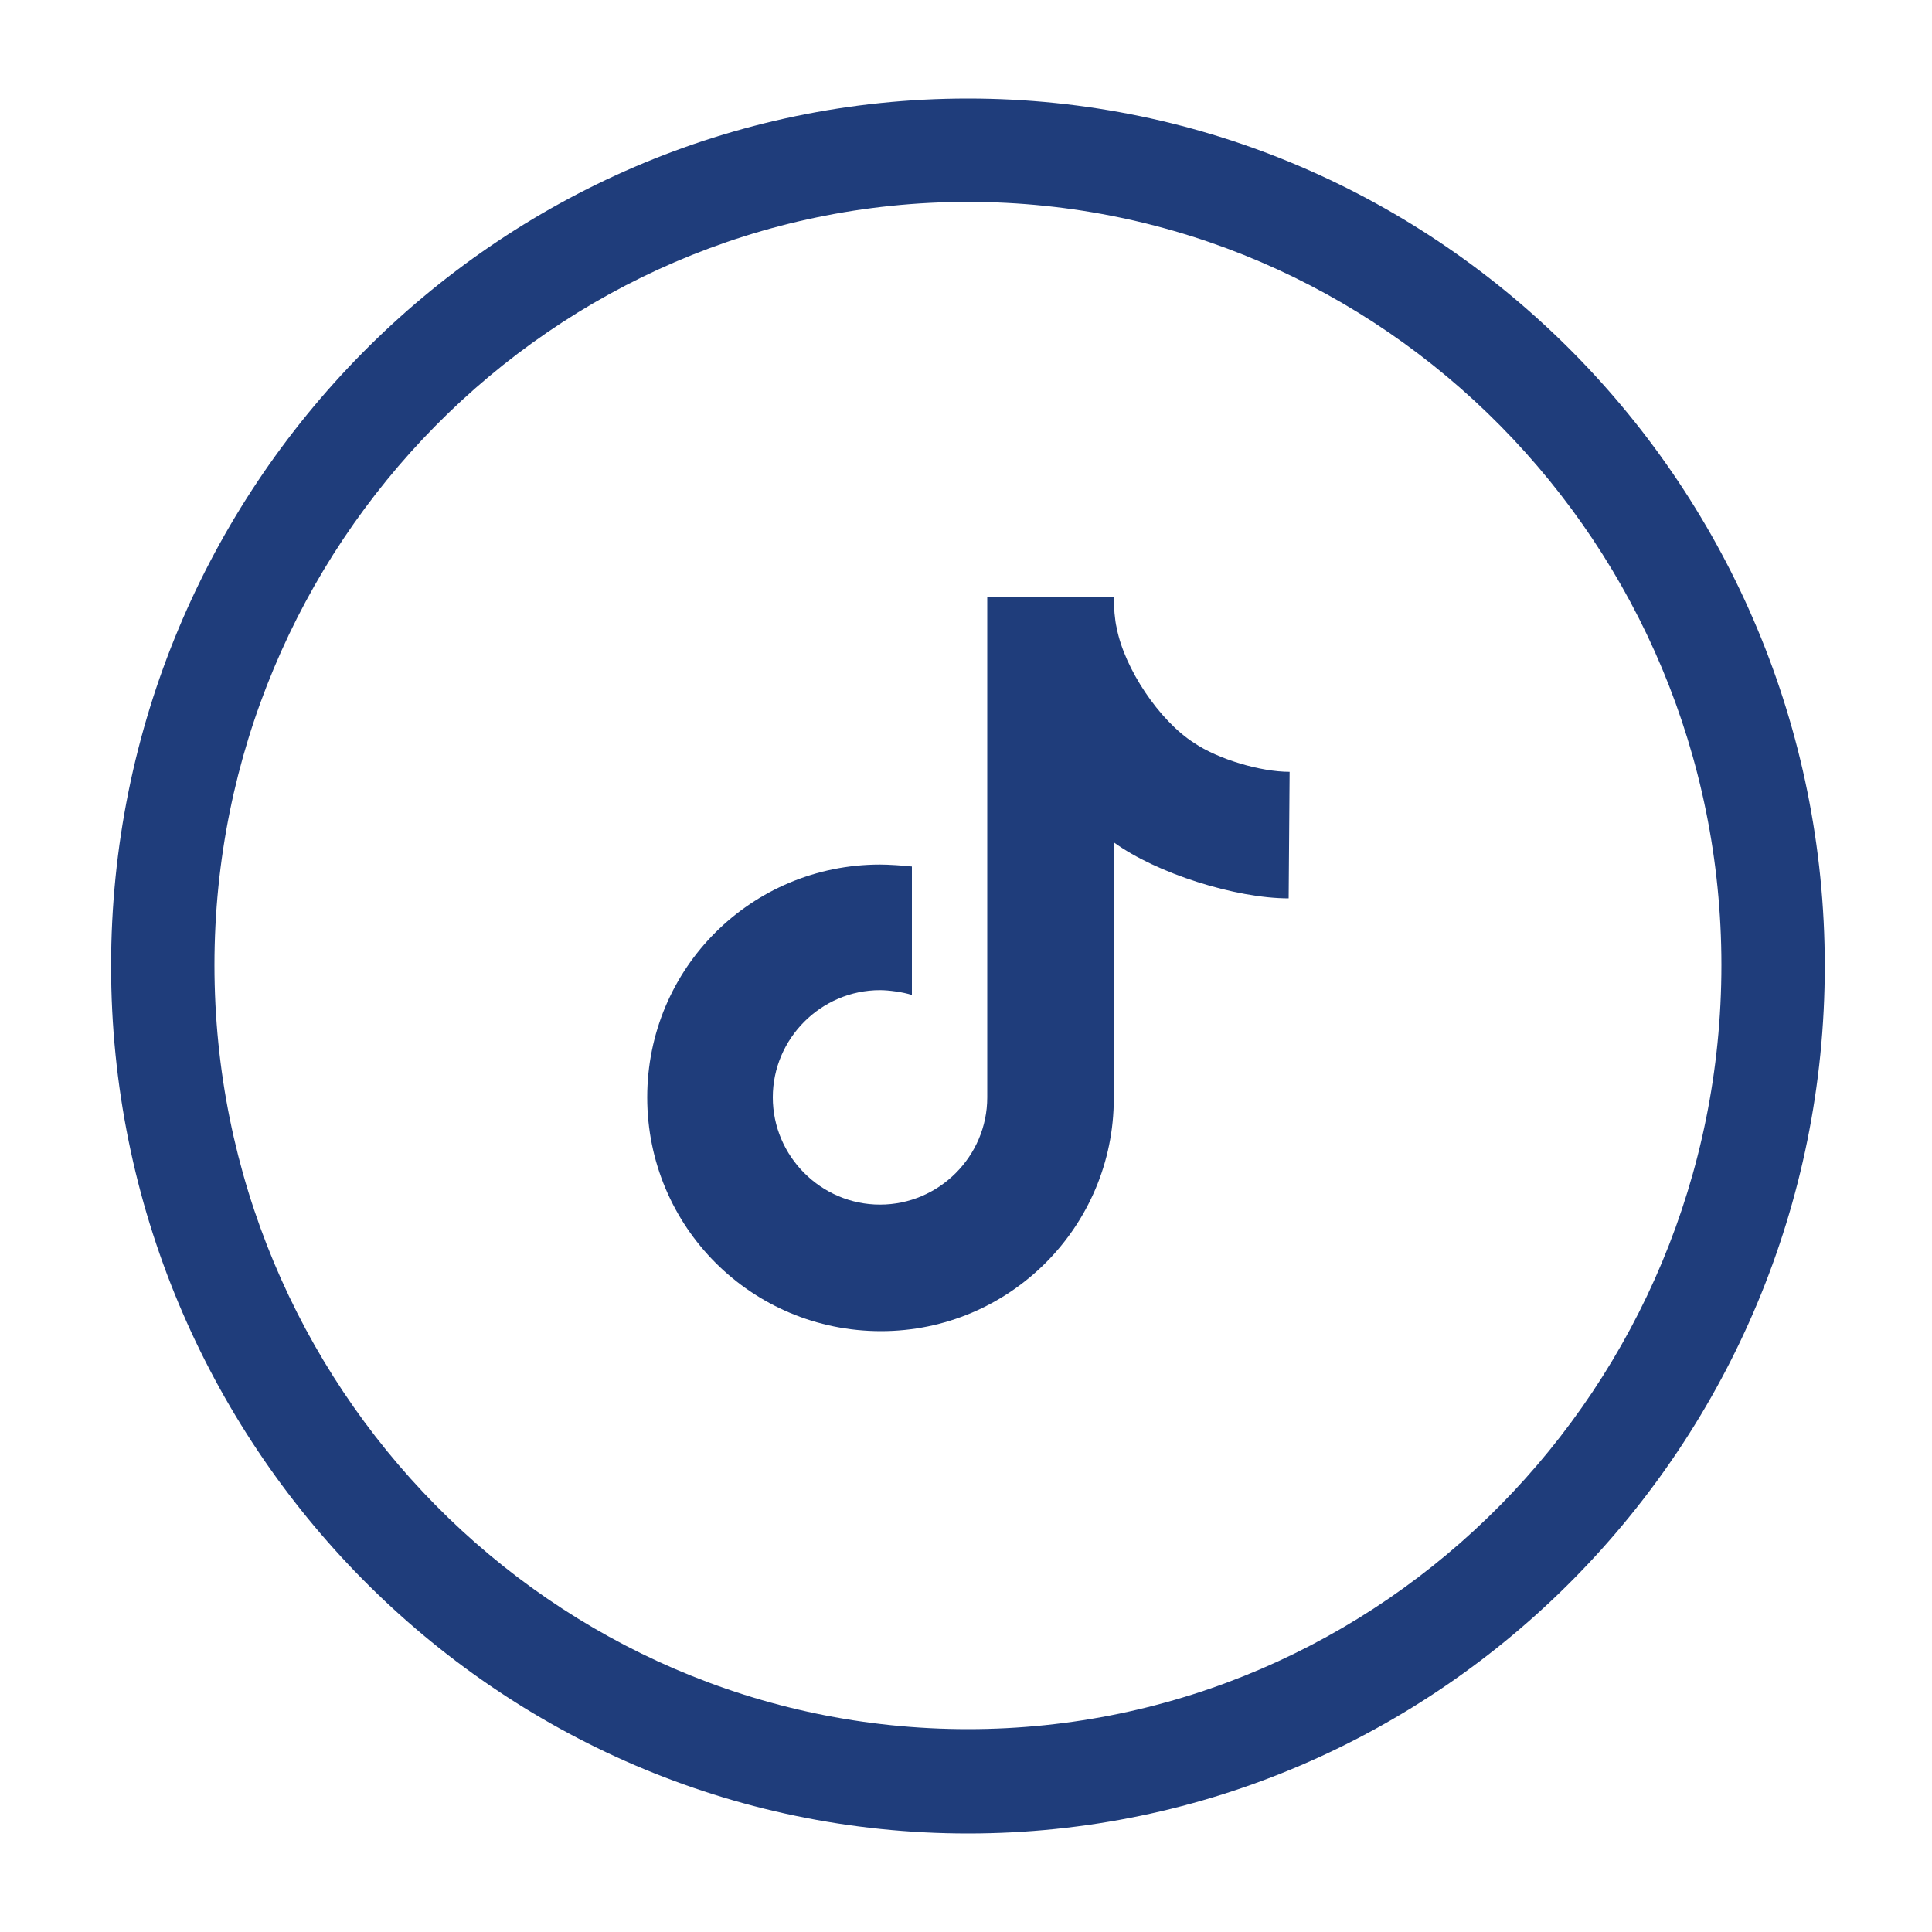
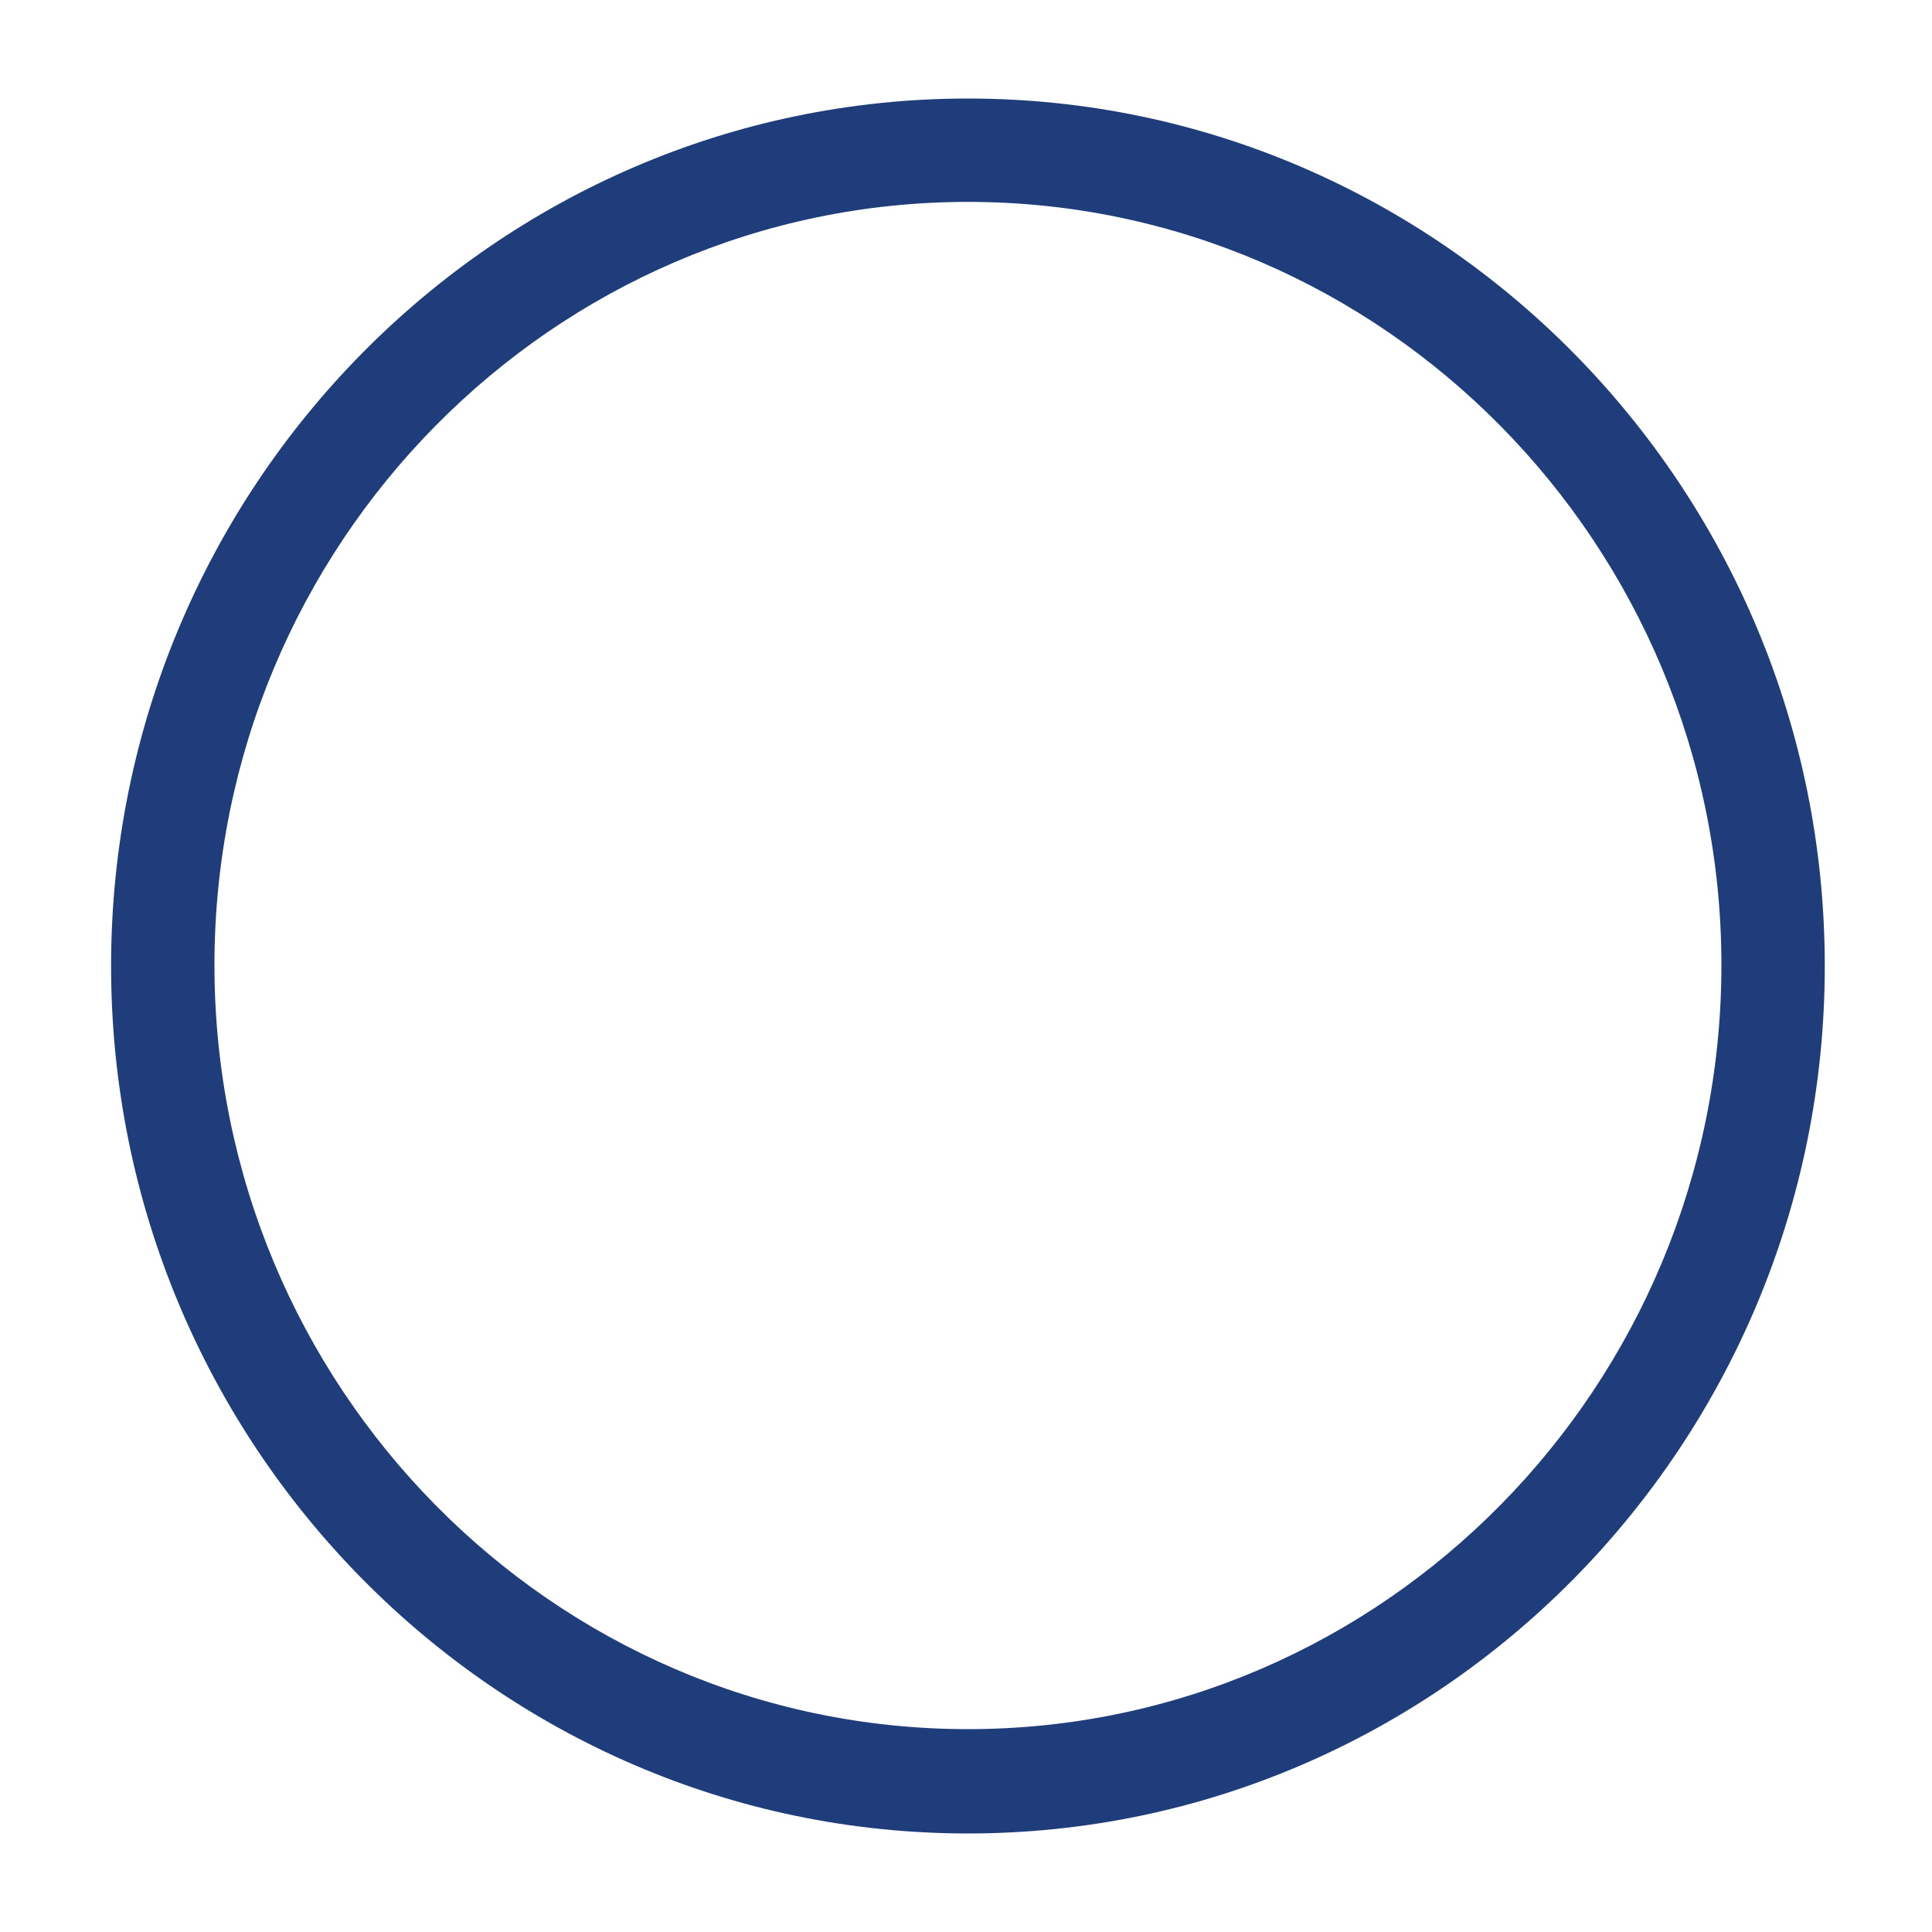
<svg xmlns="http://www.w3.org/2000/svg" version="1.1" id="Layer_1" x="0px" y="0px" viewBox="0 0 200 200" style="enable-background:new 0 0 200 200;" xml:space="preserve">
  <style type="text/css">
	.st0{fill:#1F3D7B;}
</style>
  <g>
    <path class="st0" d="M100.2,20.9c-43,0-78,35.5-78,79c0,43.6,35,79.1,78,79.1s78-35.5,78-79.1C178.2,56.4,143.2,20.9,100.2,20.9    M100.2,189.8c-48.9,0-88.7-40.3-88.7-89.8s39.8-89.8,88.7-89.8s88.7,40.3,88.7,89.8S149.1,189.8,100.2,189.8" />
  </g>
  <g>
-     <path class="st0" d="M133.4,93c-5.5,0-13.7-2.6-18.1-5.8v26.5c0,13.3-10.8,24.1-24.1,24.1C77.8,137.8,67,127,67,113.6   s10.8-24.1,24.1-24.1c0.9,0,2.4,0.1,3.3,0.2v13.3c-0.9-0.3-2.4-0.5-3.3-0.5c-6.1,0-11.1,5-11.1,11.1c0,6.1,5,11.1,11.1,11.1   s11.1-5,11.1-11.1V61.8h13.1c0,0,0,0.1,0,0.1c0,0.9,0.1,2.3,0.3,3.1c0.8,4.2,4.4,9.6,8,11.9c2.5,1.7,6.9,3,9.9,3h0L133.4,93   L133.4,93z" />
-   </g>
+     </g>
</svg>